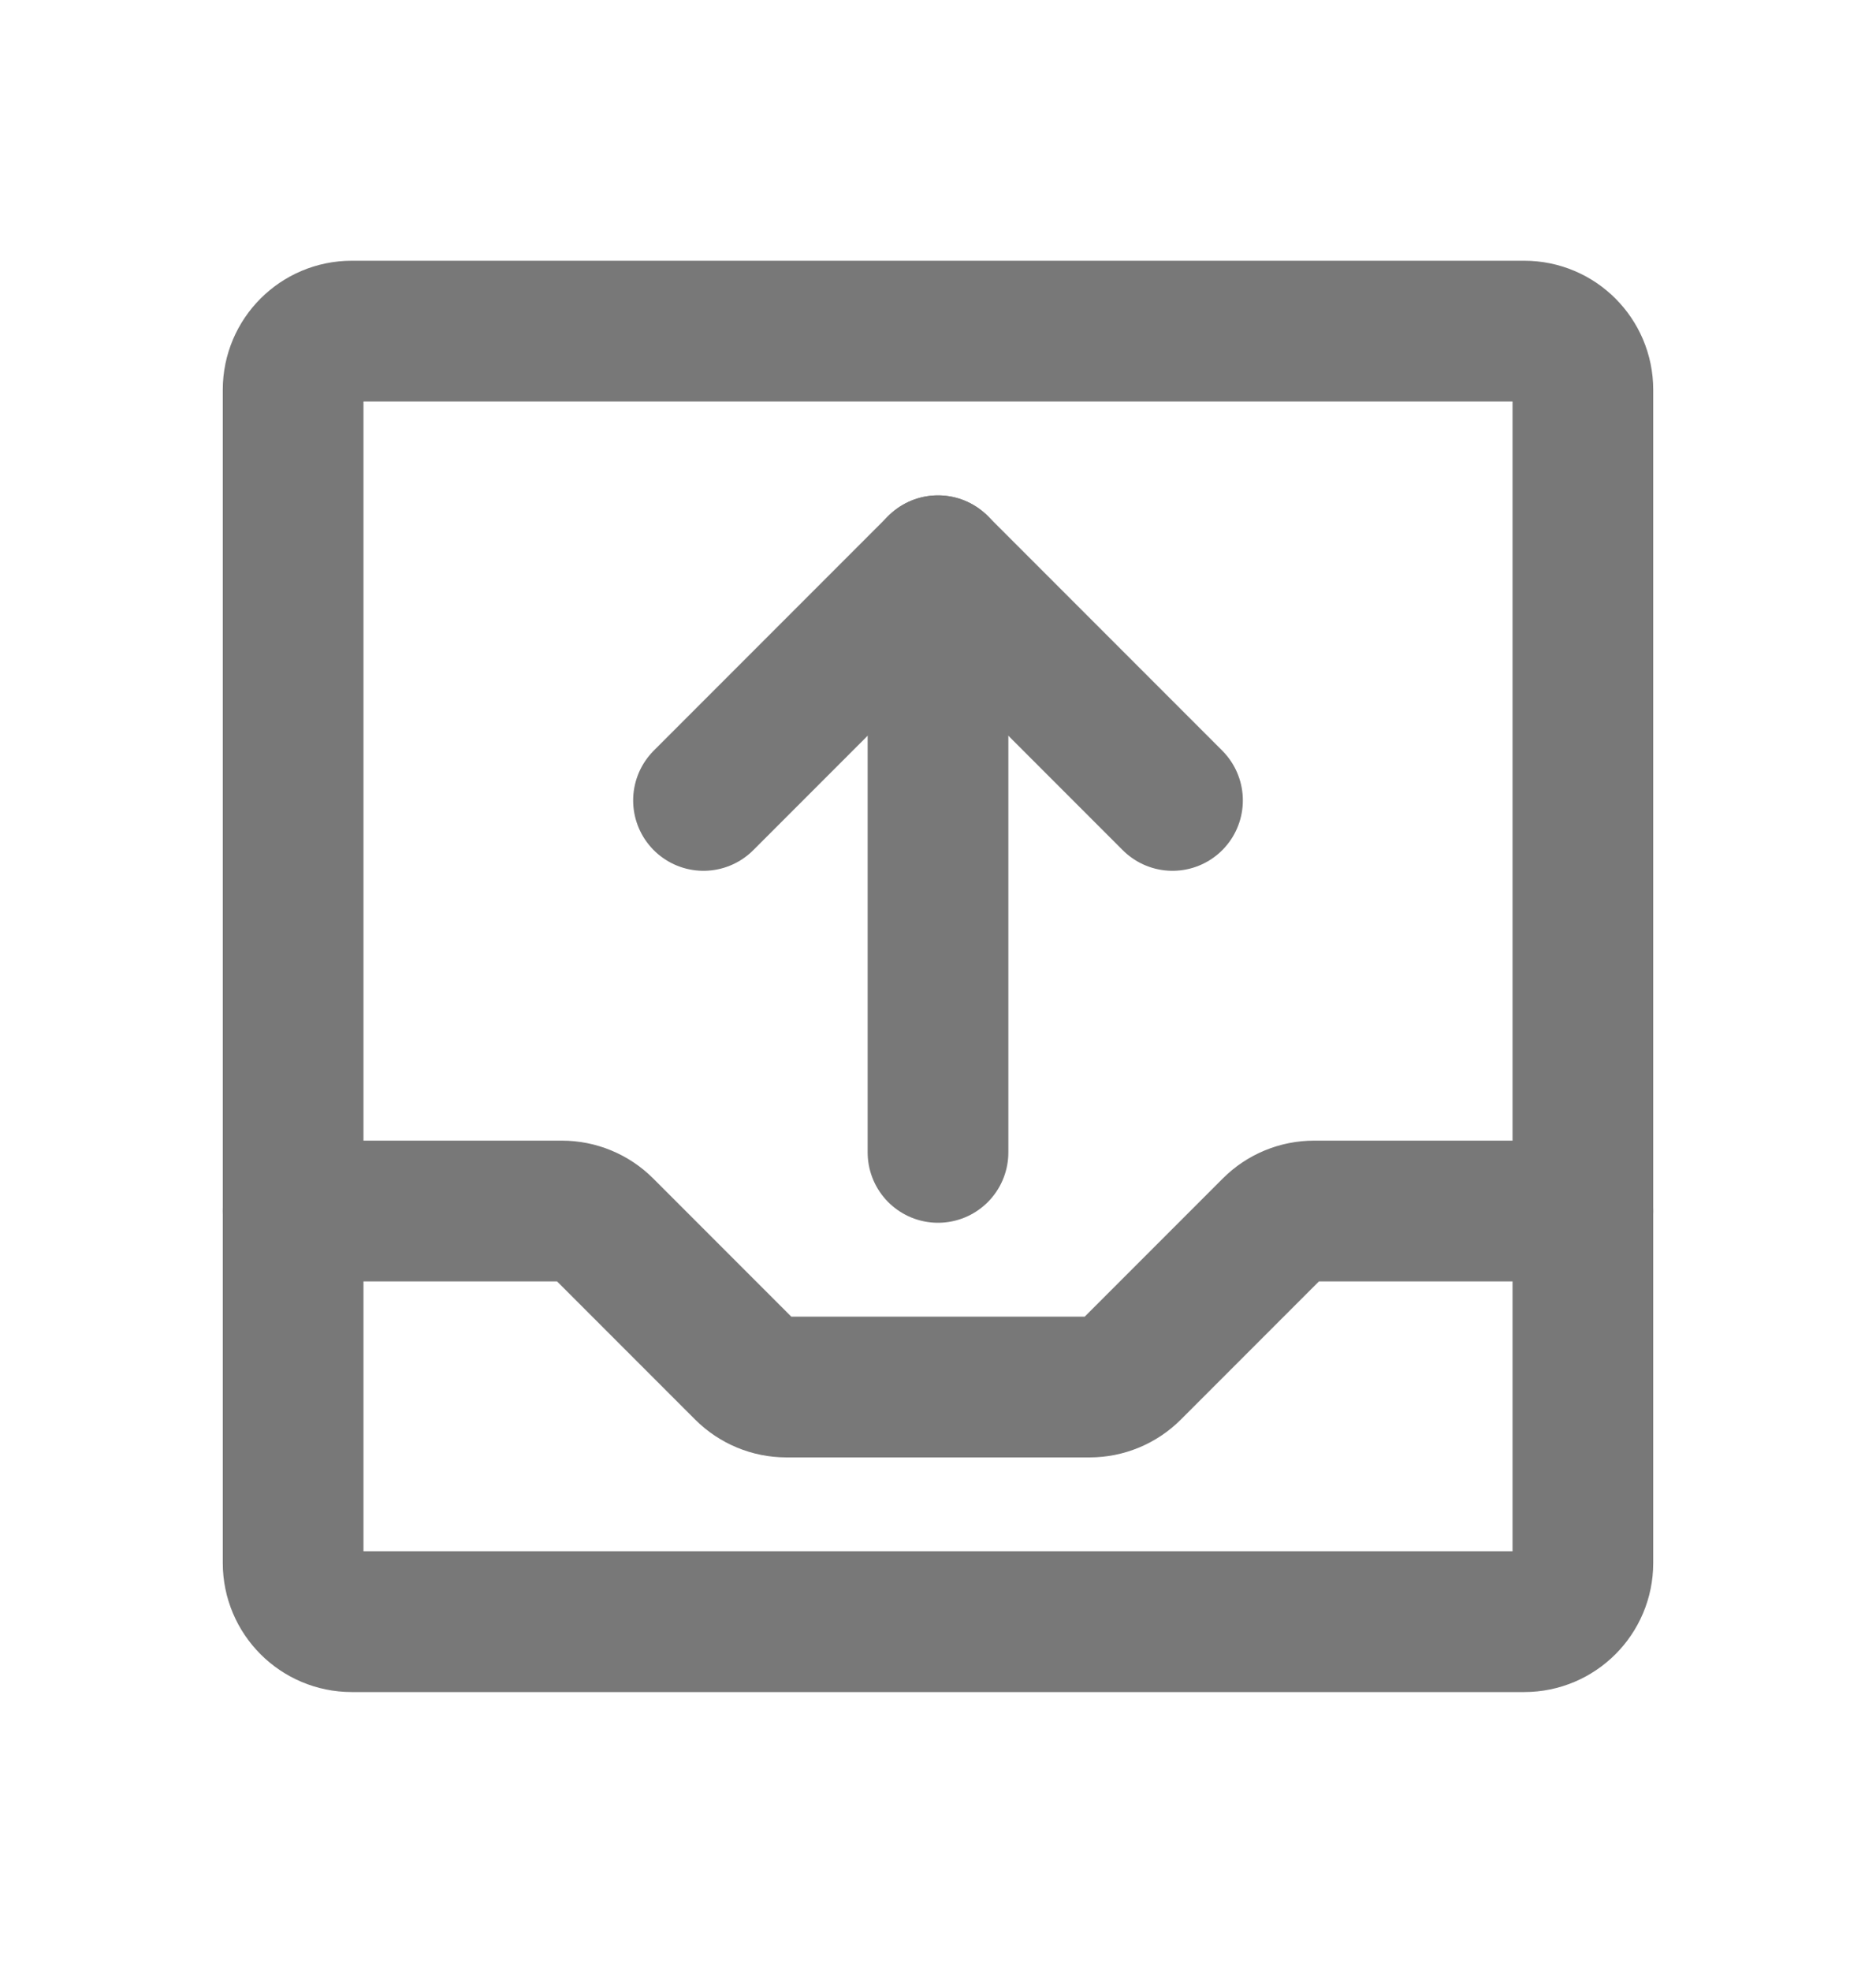
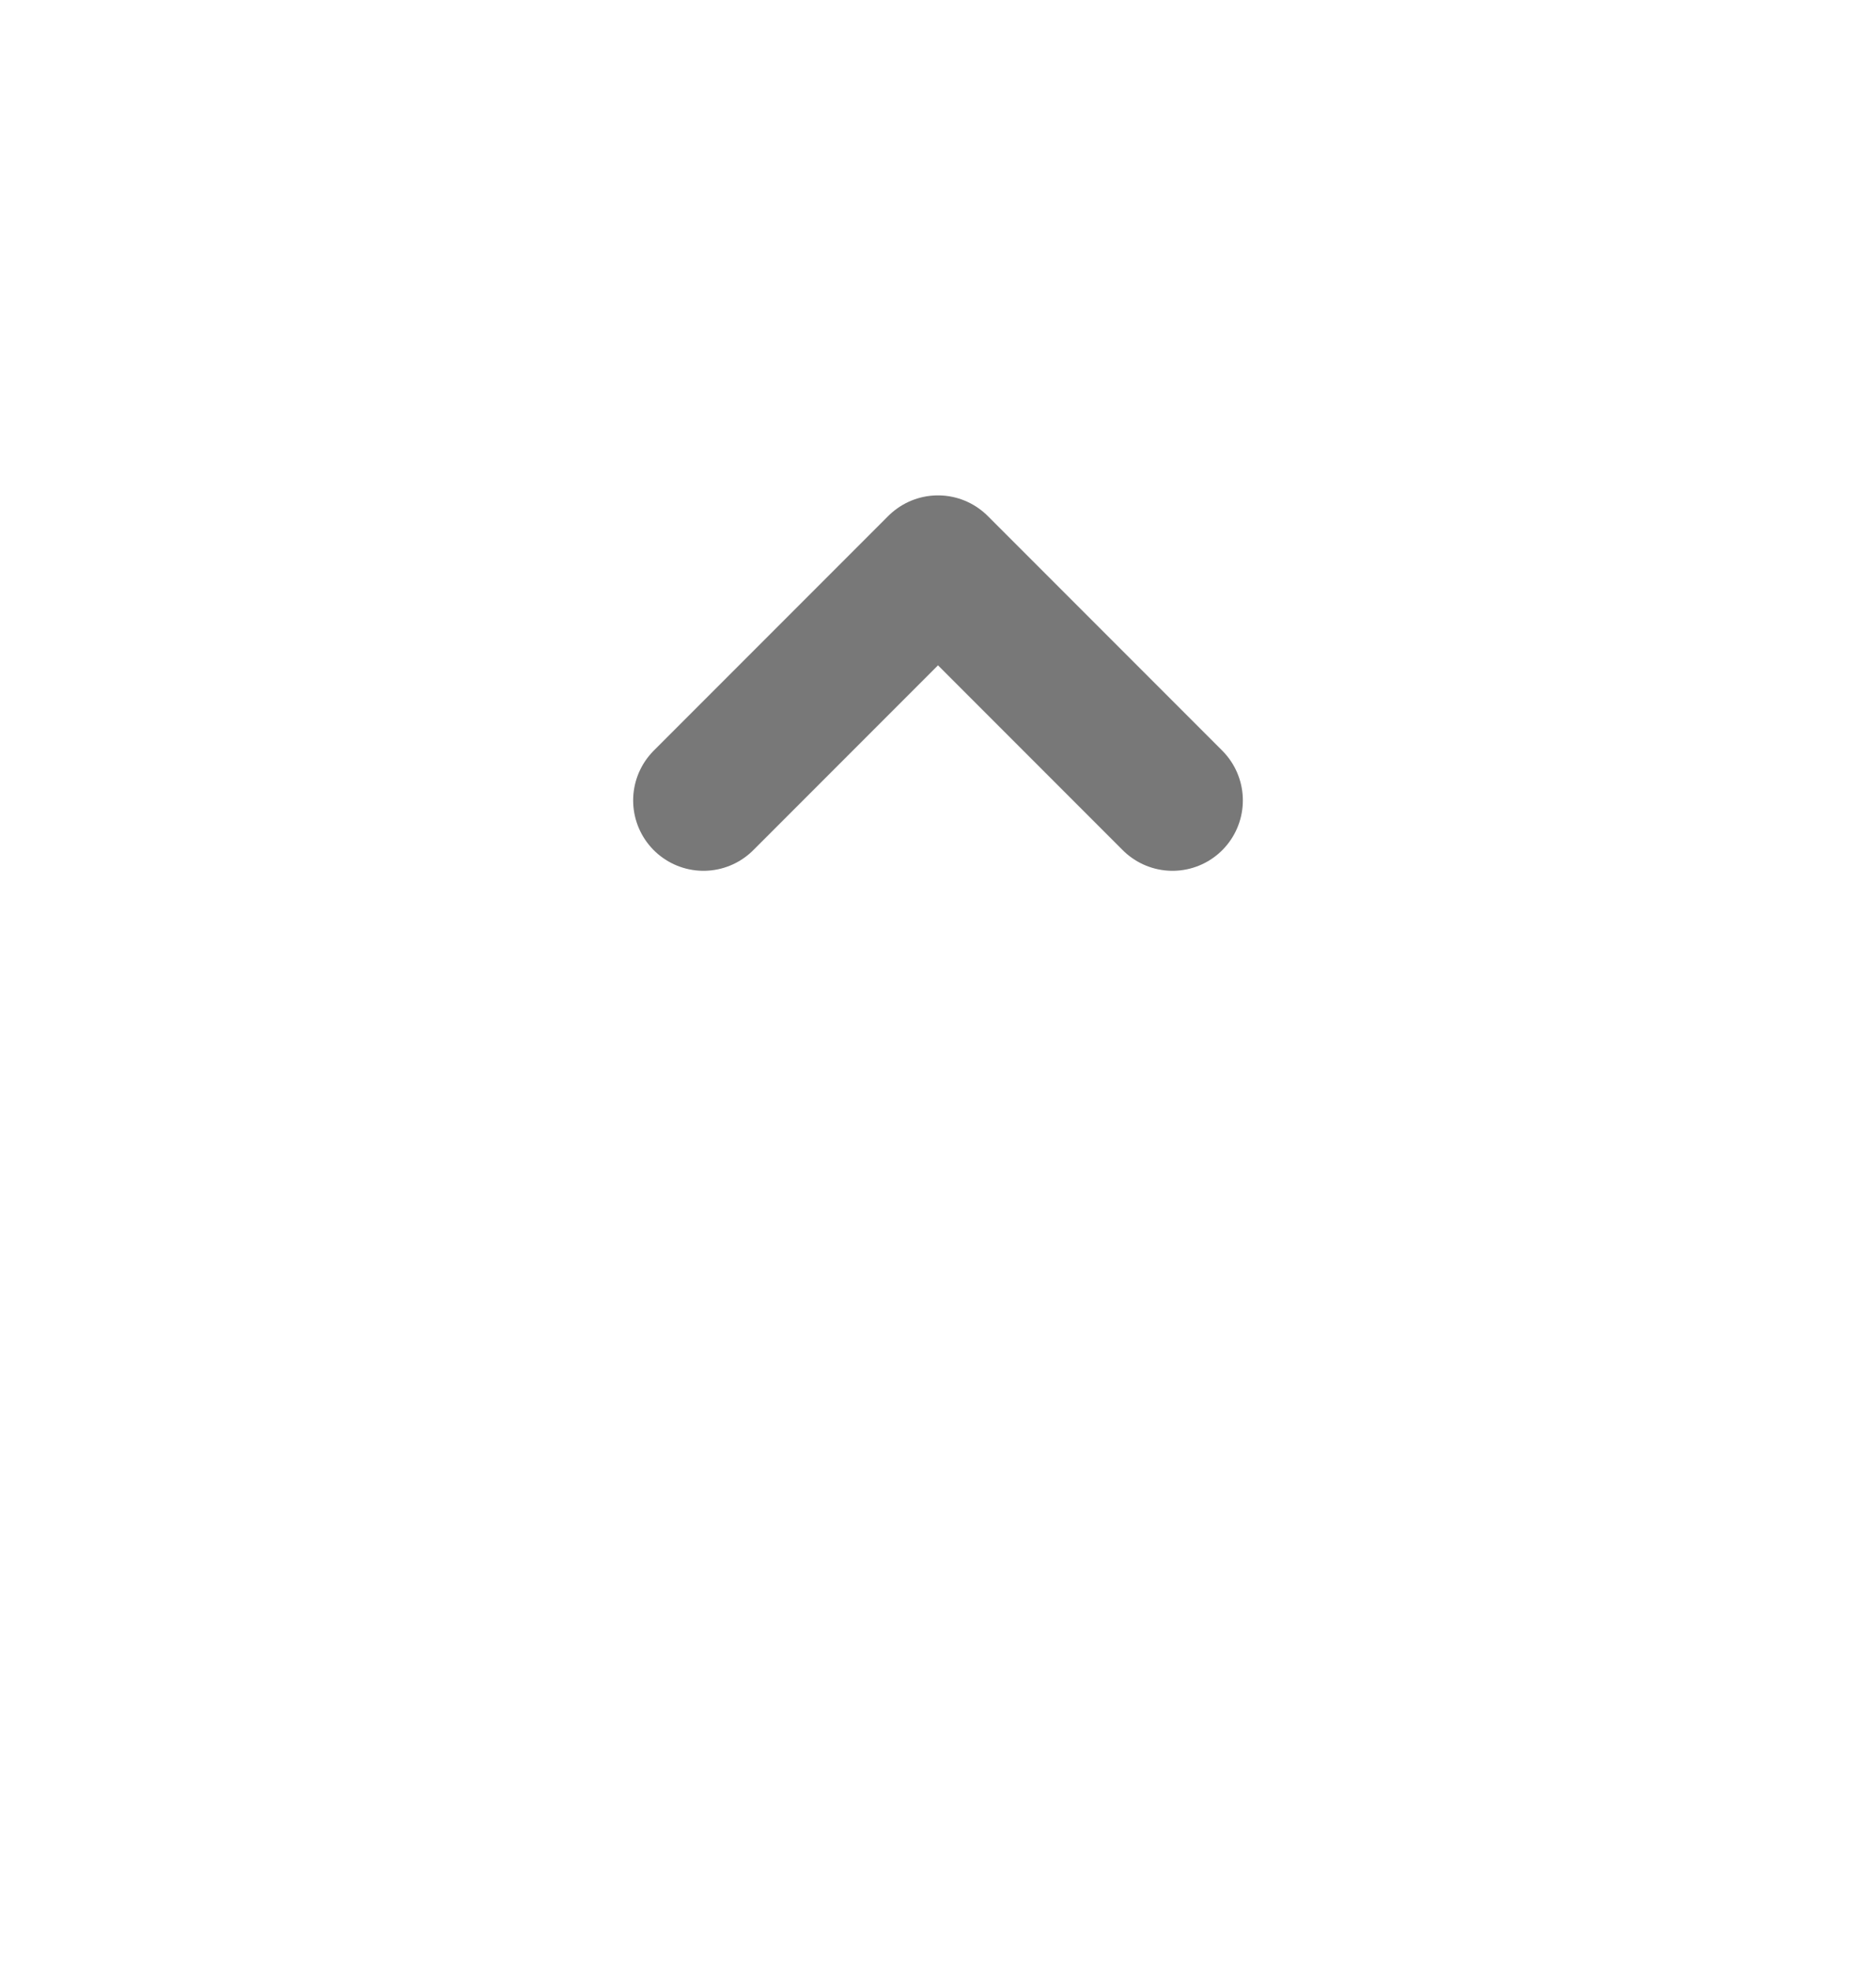
<svg xmlns="http://www.w3.org/2000/svg" width="20" height="21" viewBox="0 0 20 21" fill="none">
  <g id="TrayArrowUp">
-     <path id="Vector" d="M16.25 3.528H3.75C3.405 3.528 3.125 3.808 3.125 4.153V16.653C3.125 16.998 3.405 17.278 3.75 17.278H16.25C16.595 17.278 16.875 16.998 16.875 16.653V4.153C16.875 3.808 16.595 3.528 16.25 3.528Z" stroke="#787878" stroke-width="1.5" stroke-linecap="round" stroke-linejoin="round" />
-     <path id="Vector_2" d="M10 6.028V12.278" stroke="#787878" stroke-width="1.5" stroke-linecap="round" stroke-linejoin="round" />
-     <path id="Vector_3" d="M3.125 12.903H5.991C6.157 12.903 6.316 12.969 6.433 13.086L7.942 14.595C8.059 14.712 8.218 14.778 8.384 14.778H11.616C11.782 14.778 11.941 14.712 12.058 14.595L13.567 13.086C13.684 12.969 13.843 12.903 14.009 12.903H16.875" stroke="#787878" stroke-width="1.5" stroke-linecap="round" stroke-linejoin="round" />
    <path id="Vector_4" d="M7.5 8.528L10 6.028L12.5 8.528" stroke="#787878" stroke-width="1.5" stroke-linecap="round" stroke-linejoin="round" />
  </g>
</svg>